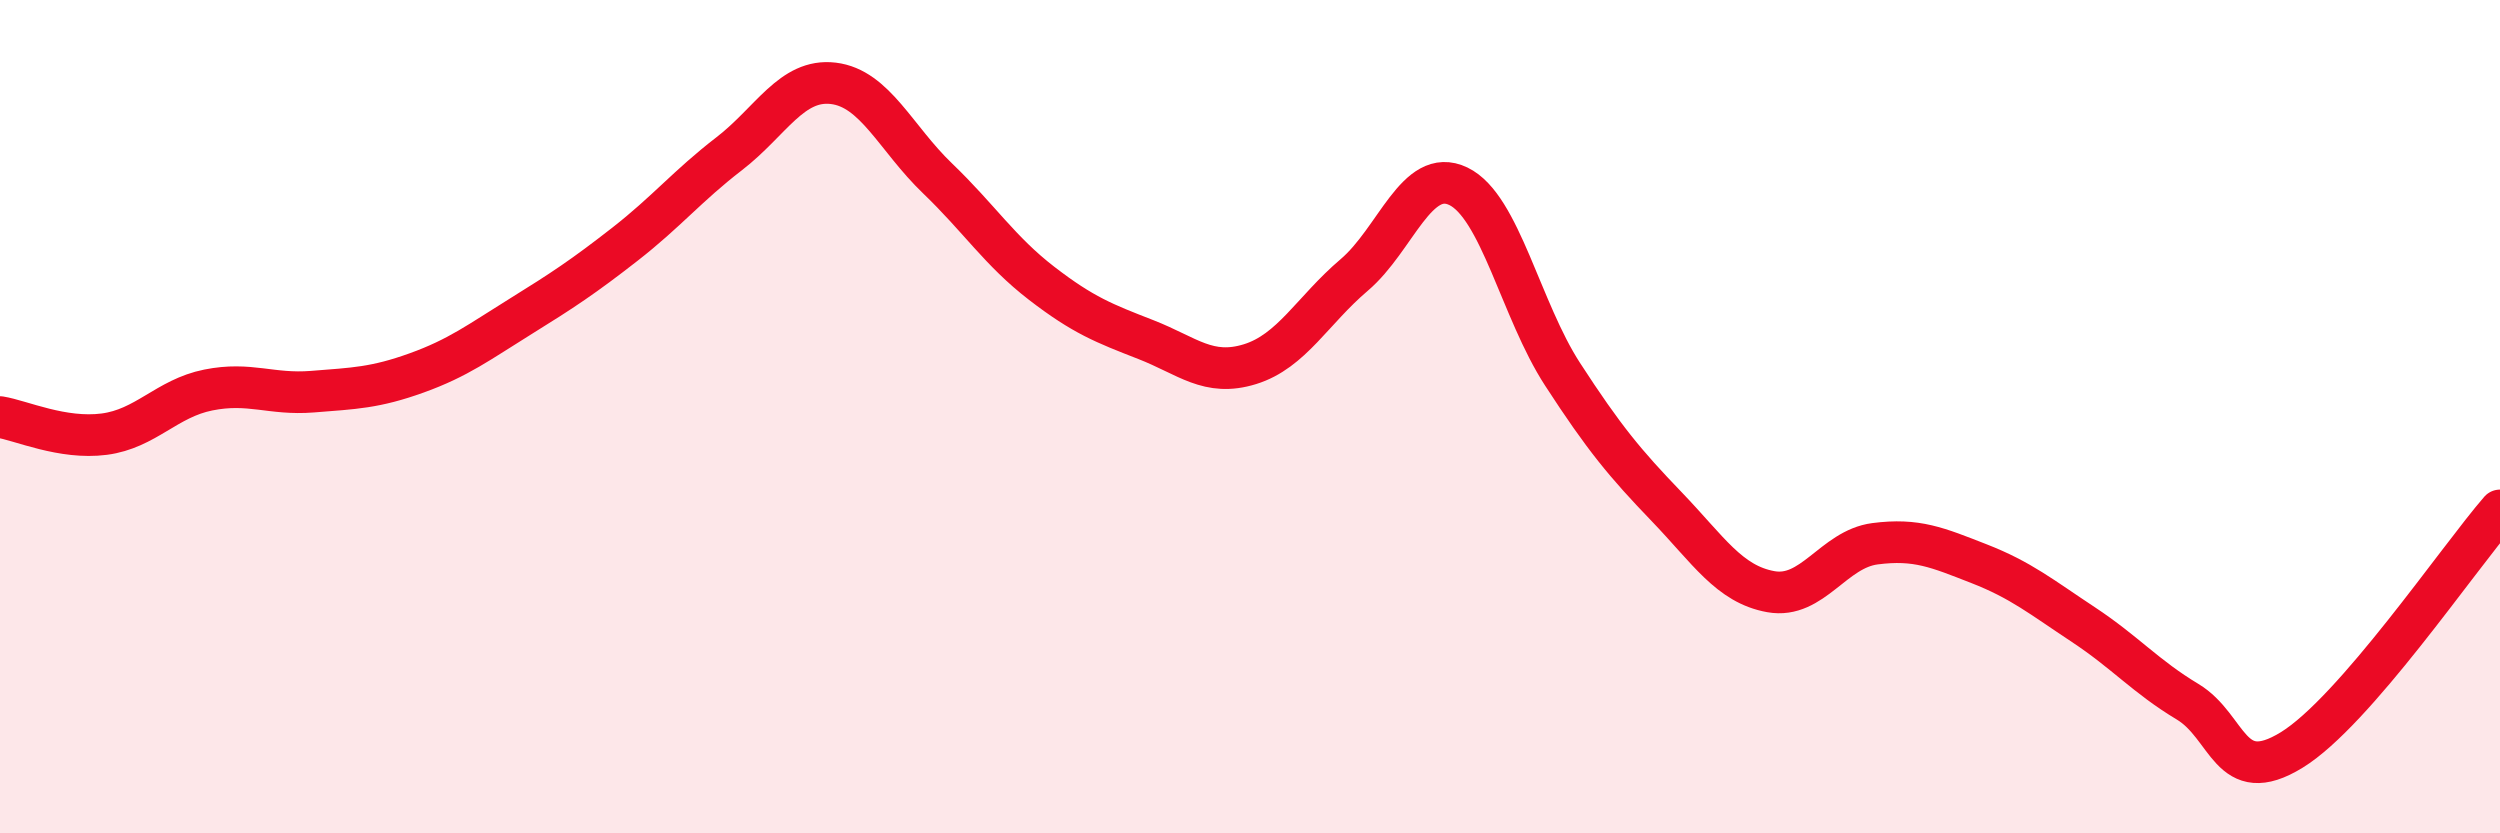
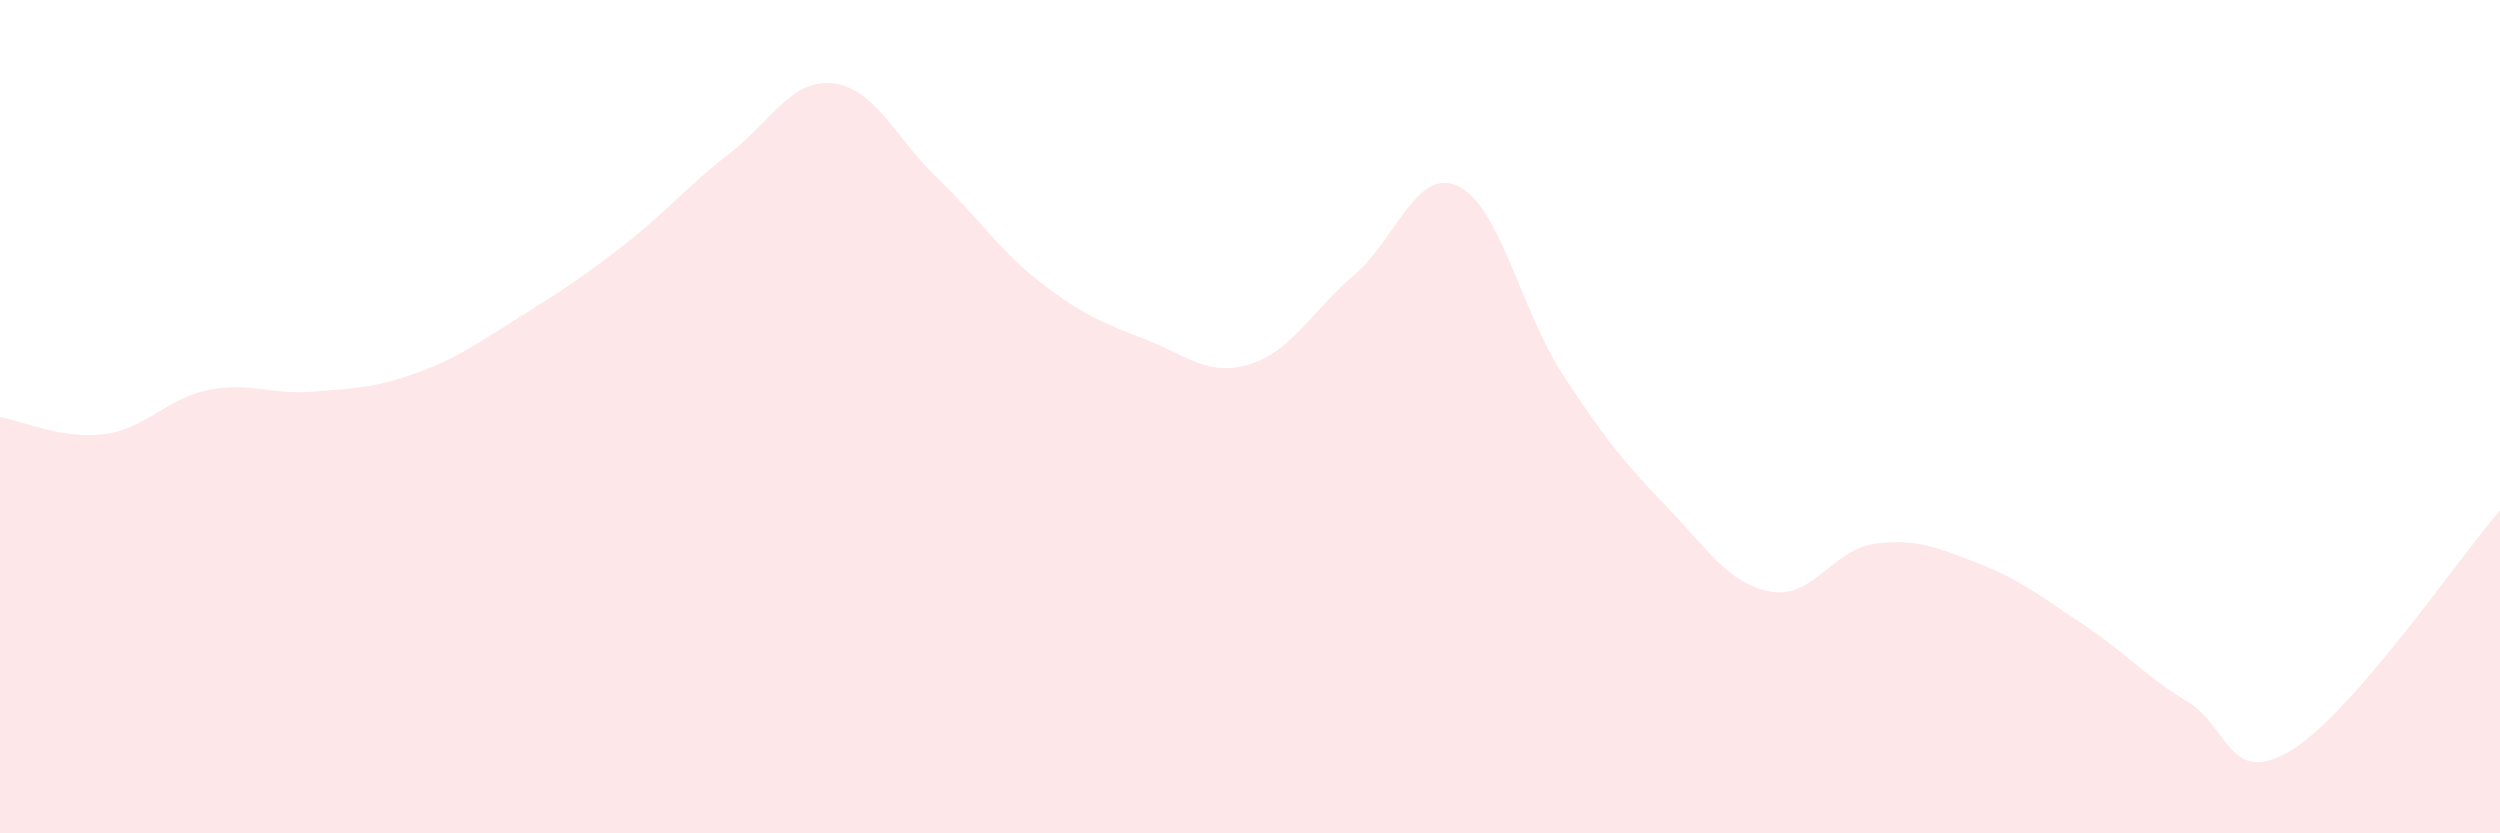
<svg xmlns="http://www.w3.org/2000/svg" width="60" height="20" viewBox="0 0 60 20">
  <path d="M 0,10.01 C 0.5,10.09 1.5,10.55 2.5,10.42 C 3.5,10.29 4,9.56 5,9.36 C 6,9.16 6.5,9.48 7.5,9.4 C 8.5,9.32 9,9.31 10,8.95 C 11,8.59 11.5,8.21 12.5,7.59 C 13.5,6.97 14,6.64 15,5.86 C 16,5.08 16.5,4.46 17.5,3.69 C 18.5,2.92 19,1.88 20,2 C 21,2.12 21.5,3.32 22.5,4.28 C 23.5,5.24 24,6.03 25,6.8 C 26,7.57 26.5,7.76 27.5,8.15 C 28.5,8.54 29,9.05 30,8.74 C 31,8.43 31.5,7.45 32.5,6.6 C 33.5,5.75 34,3.99 35,4.47 C 36,4.95 36.5,7.44 37.5,8.98 C 38.5,10.52 39,11.12 40,12.16 C 41,13.2 41.5,14.02 42.5,14.2 C 43.5,14.38 44,13.18 45,13.05 C 46,12.92 46.5,13.14 47.5,13.53 C 48.5,13.92 49,14.33 50,14.99 C 51,15.65 51.5,16.24 52.5,16.84 C 53.5,17.44 53.5,18.92 55,18 C 56.5,17.08 59,13.4 60,12.25L60 20L0 20Z" fill="#EB0A25" opacity="0.1" stroke-linecap="round" stroke-linejoin="round" />
-   <path d="M 0,10.01 C 0.5,10.09 1.5,10.55 2.5,10.42 C 3.5,10.29 4,9.56 5,9.36 C 6,9.16 6.5,9.48 7.5,9.4 C 8.5,9.32 9,9.31 10,8.95 C 11,8.59 11.5,8.21 12.5,7.59 C 13.5,6.97 14,6.64 15,5.86 C 16,5.08 16.5,4.46 17.5,3.69 C 18.5,2.92 19,1.88 20,2 C 21,2.12 21.5,3.32 22.5,4.28 C 23.5,5.24 24,6.03 25,6.8 C 26,7.57 26.5,7.76 27.5,8.15 C 28.5,8.54 29,9.05 30,8.74 C 31,8.43 31.5,7.45 32.5,6.6 C 33.5,5.75 34,3.99 35,4.47 C 36,4.95 36.5,7.44 37.5,8.98 C 38.5,10.52 39,11.12 40,12.16 C 41,13.2 41.5,14.02 42.5,14.2 C 43.5,14.38 44,13.18 45,13.05 C 46,12.92 46.5,13.14 47.5,13.53 C 48.5,13.92 49,14.33 50,14.99 C 51,15.65 51.5,16.24 52.5,16.84 C 53.5,17.44 53.5,18.92 55,18 C 56.5,17.08 59,13.4 60,12.25" stroke="#EB0A25" stroke-width="1" fill="none" stroke-linecap="round" stroke-linejoin="round" />
</svg>